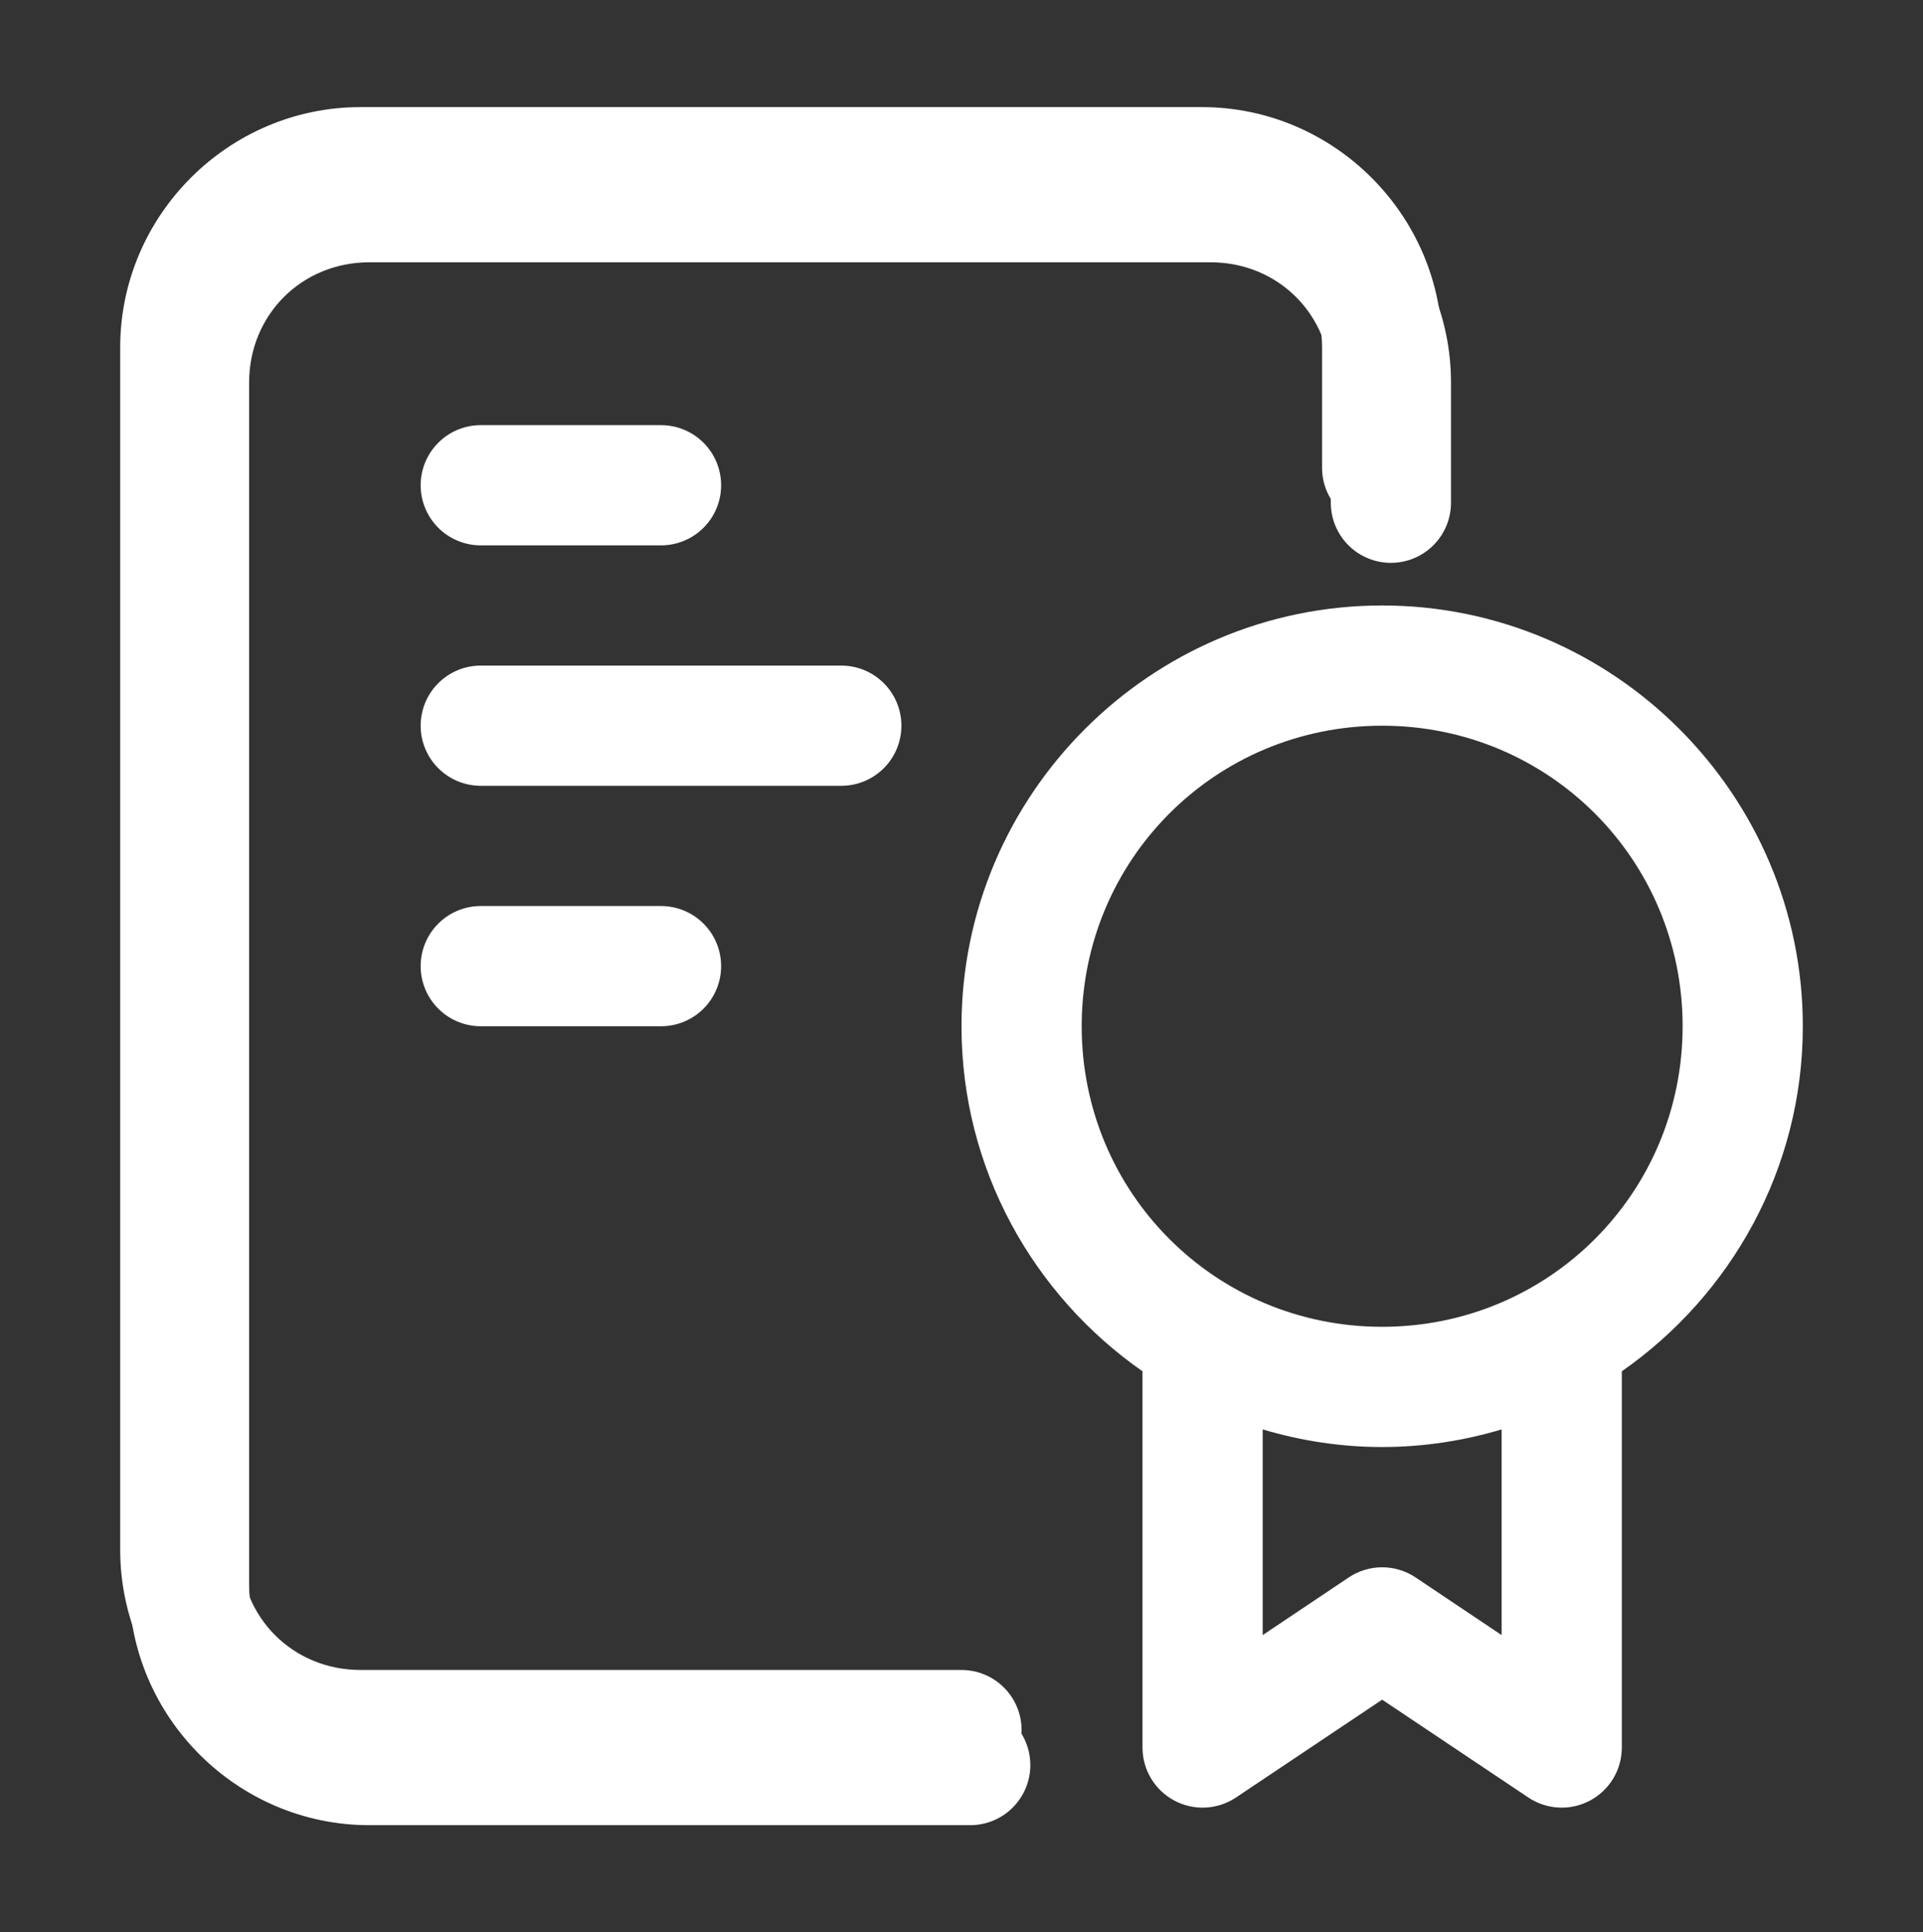
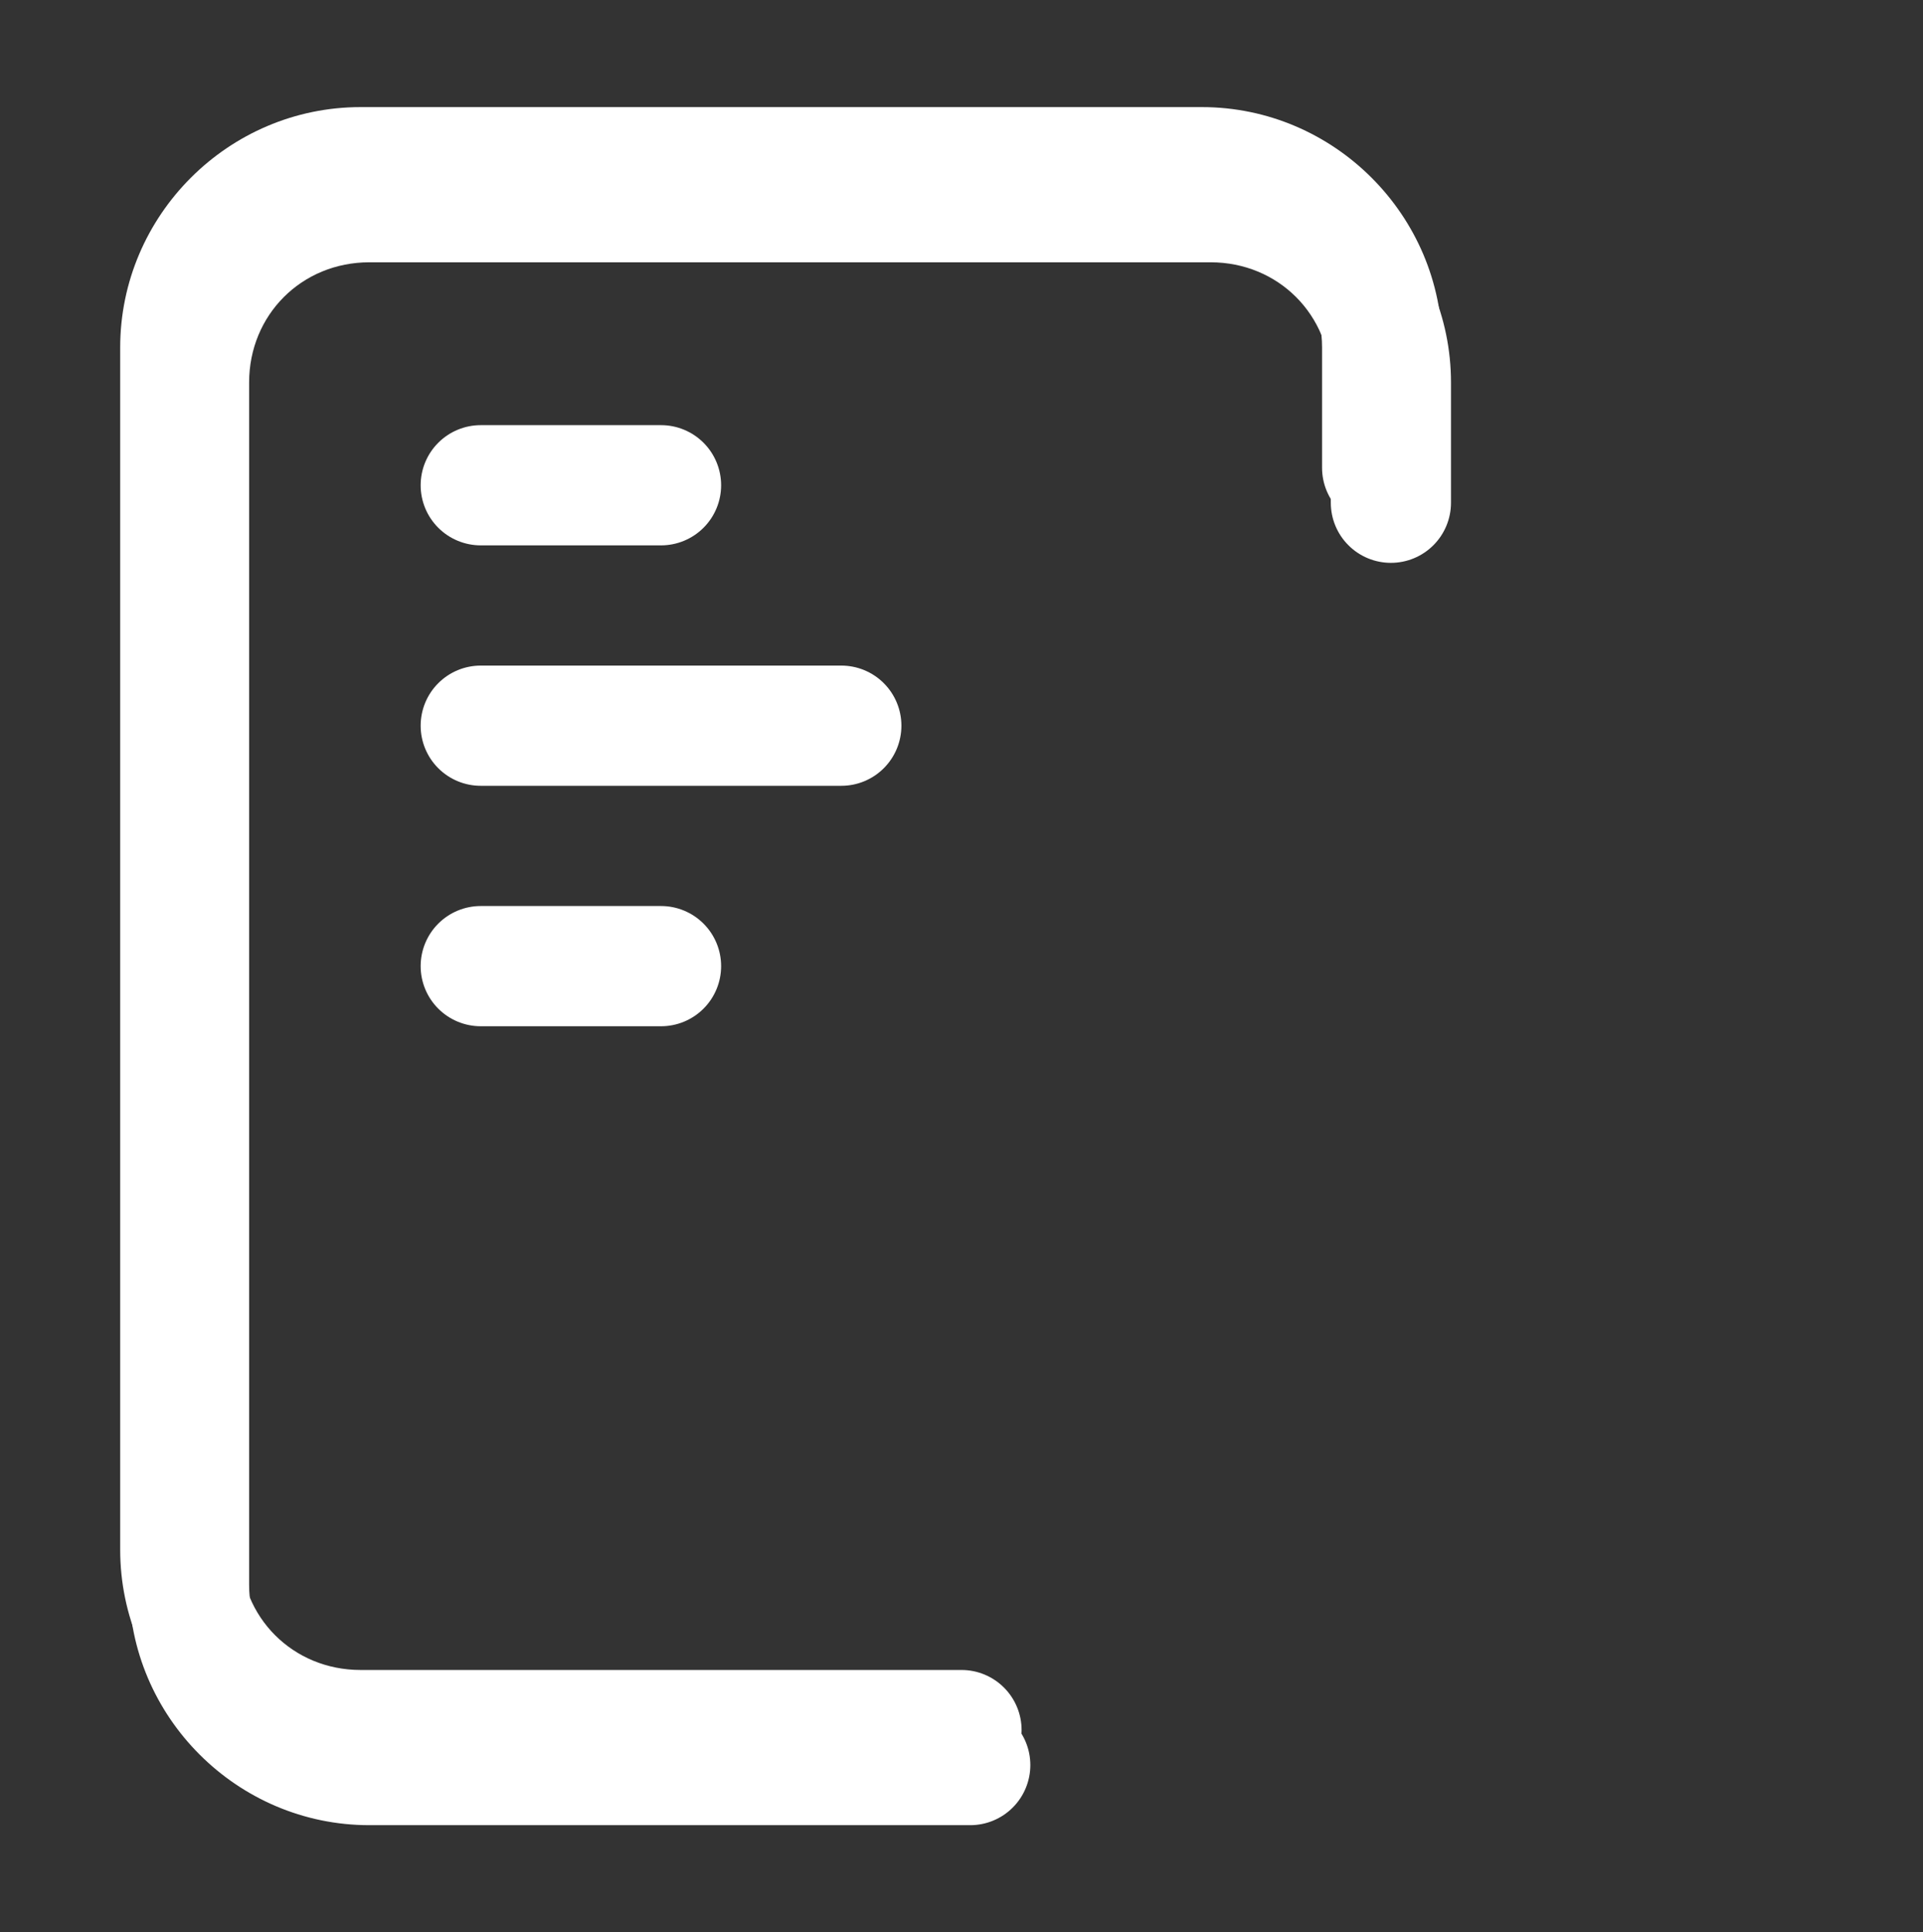
<svg xmlns="http://www.w3.org/2000/svg" width="220" height="221" viewBox="0 0 220 221" fill="none">
  <rect x="0" y="0" width="220" height="221" fill="#333333" stroke="none" />
  <path d="M41.25 12.25C26.134 12.25 13.75 24.634 13.75 39.75V177.25C13.75 192.366 26.134 204.75 41.25 204.75H110C111.823 204.75 113.572 204.026 114.861 202.736C116.151 201.447 116.875 199.698 116.875 197.875C116.875 196.052 116.151 194.303 114.861 193.014C113.572 191.724 111.823 191 110 191H41.25C33.514 191 27.5 184.986 27.5 177.25V39.75C27.5 32.014 33.514 26 41.25 26H137.5C145.236 26 151.25 32.014 151.25 39.75V53.5C151.25 55.323 151.974 57.072 153.264 58.361C154.553 59.651 156.302 60.375 158.125 60.375C159.948 60.375 161.697 59.651 162.986 58.361C164.276 57.072 165 55.323 165 53.5V39.75C165 24.634 152.616 12.25 137.5 12.25H41.25Z" fill="white" />
-   <path d="M42.25 16.25C27.134 16.25 14.75 28.634 14.75 43.75V181.25C14.75 196.366 27.134 208.75 42.25 208.75H111C112.823 208.75 114.572 208.026 115.861 206.736C117.151 205.447 117.875 203.698 117.875 201.875C117.875 200.052 117.151 198.303 115.861 197.014C114.572 195.724 112.823 195 111 195H42.25C34.514 195 28.5 188.986 28.5 181.25V43.75C28.5 36.014 34.514 30 42.25 30H138.5C146.236 30 152.25 36.014 152.25 43.75V57.5C152.25 59.323 152.974 61.072 154.264 62.361C155.553 63.651 157.302 64.375 159.125 64.375C160.948 64.375 162.697 63.651 163.986 62.361C165.276 61.072 166 59.323 166 57.5V43.75C166 28.634 153.616 16.25 138.5 16.25H42.25Z" fill="white" />
-   <path d="M158.125 69.25C131.628 69.25 110 90.878 110 117.375C110 133.689 118.22 148.128 130.706 156.839V199.875C130.707 201.12 131.046 202.342 131.687 203.409C132.328 204.477 133.247 205.35 134.346 205.936C135.445 206.522 136.682 206.799 137.926 206.736C139.169 206.674 140.373 206.275 141.407 205.582L158.125 194.396L174.843 205.582C175.877 206.275 177.081 206.674 178.324 206.736C179.568 206.799 180.805 206.522 181.904 205.936C183.003 205.35 183.922 204.477 184.563 203.409C185.204 202.342 185.543 201.12 185.544 199.875V156.839C198.03 148.128 206.25 133.689 206.25 117.375C206.25 90.878 184.622 69.25 158.125 69.25ZM158.125 83C177.191 83 192.5 98.309 192.5 117.375C192.5 136.441 177.191 151.75 158.125 151.75C139.059 151.75 123.75 136.441 123.75 117.375C123.75 98.309 139.059 83 158.125 83ZM144.456 163.486C148.793 164.777 153.379 165.5 158.125 165.5C162.871 165.5 167.457 164.777 171.794 163.486V187.011L161.952 180.418C160.82 179.66 159.488 179.255 158.125 179.255C156.762 179.255 155.43 179.66 154.298 180.418L144.456 187.011V163.486Z" fill="white" />
+   <path d="M42.25 16.25C27.134 16.25 14.75 28.634 14.75 43.75V181.25C14.75 196.366 27.134 208.75 42.25 208.75H111C112.823 208.75 114.572 208.026 115.861 206.736C117.151 205.447 117.875 203.698 117.875 201.875C117.875 200.052 117.151 198.303 115.861 197.014H42.25C34.514 195 28.5 188.986 28.5 181.25V43.75C28.5 36.014 34.514 30 42.25 30H138.5C146.236 30 152.25 36.014 152.25 43.75V57.5C152.25 59.323 152.974 61.072 154.264 62.361C155.553 63.651 157.302 64.375 159.125 64.375C160.948 64.375 162.697 63.651 163.986 62.361C165.276 61.072 166 59.323 166 57.5V43.75C166 28.634 153.616 16.25 138.5 16.25H42.25Z" fill="white" />
  <path d="M55 48.625C53.177 48.625 51.428 49.349 50.139 50.639C48.849 51.928 48.125 53.677 48.125 55.5C48.125 57.323 48.849 59.072 50.139 60.361C51.428 61.651 53.177 62.375 55 62.375H75.625C77.448 62.375 79.197 61.651 80.486 60.361C81.776 59.072 82.5 57.323 82.5 55.5C82.5 53.677 81.776 51.928 80.486 50.639C79.197 49.349 77.448 48.625 75.625 48.625H55ZM55 76.125C53.177 76.125 51.428 76.849 50.139 78.139C48.849 79.428 48.125 81.177 48.125 83C48.125 84.823 48.849 86.572 50.139 87.861C51.428 89.151 53.177 89.875 55 89.875H96.25C98.073 89.875 99.822 89.151 101.111 87.861C102.401 86.572 103.125 84.823 103.125 83C103.125 81.177 102.401 79.428 101.111 78.139C99.822 76.849 98.073 76.125 96.25 76.125H55ZM55 103.625C53.177 103.625 51.428 104.349 50.139 105.639C48.849 106.928 48.125 108.677 48.125 110.5C48.125 112.323 48.849 114.072 50.139 115.361C51.428 116.651 53.177 117.375 55 117.375H75.625C77.448 117.375 79.197 116.651 80.486 115.361C81.776 114.072 82.5 112.323 82.5 110.5C82.5 108.677 81.776 106.928 80.486 105.639C79.197 104.349 77.448 103.625 75.625 103.625H55Z" fill="white" />
</svg>